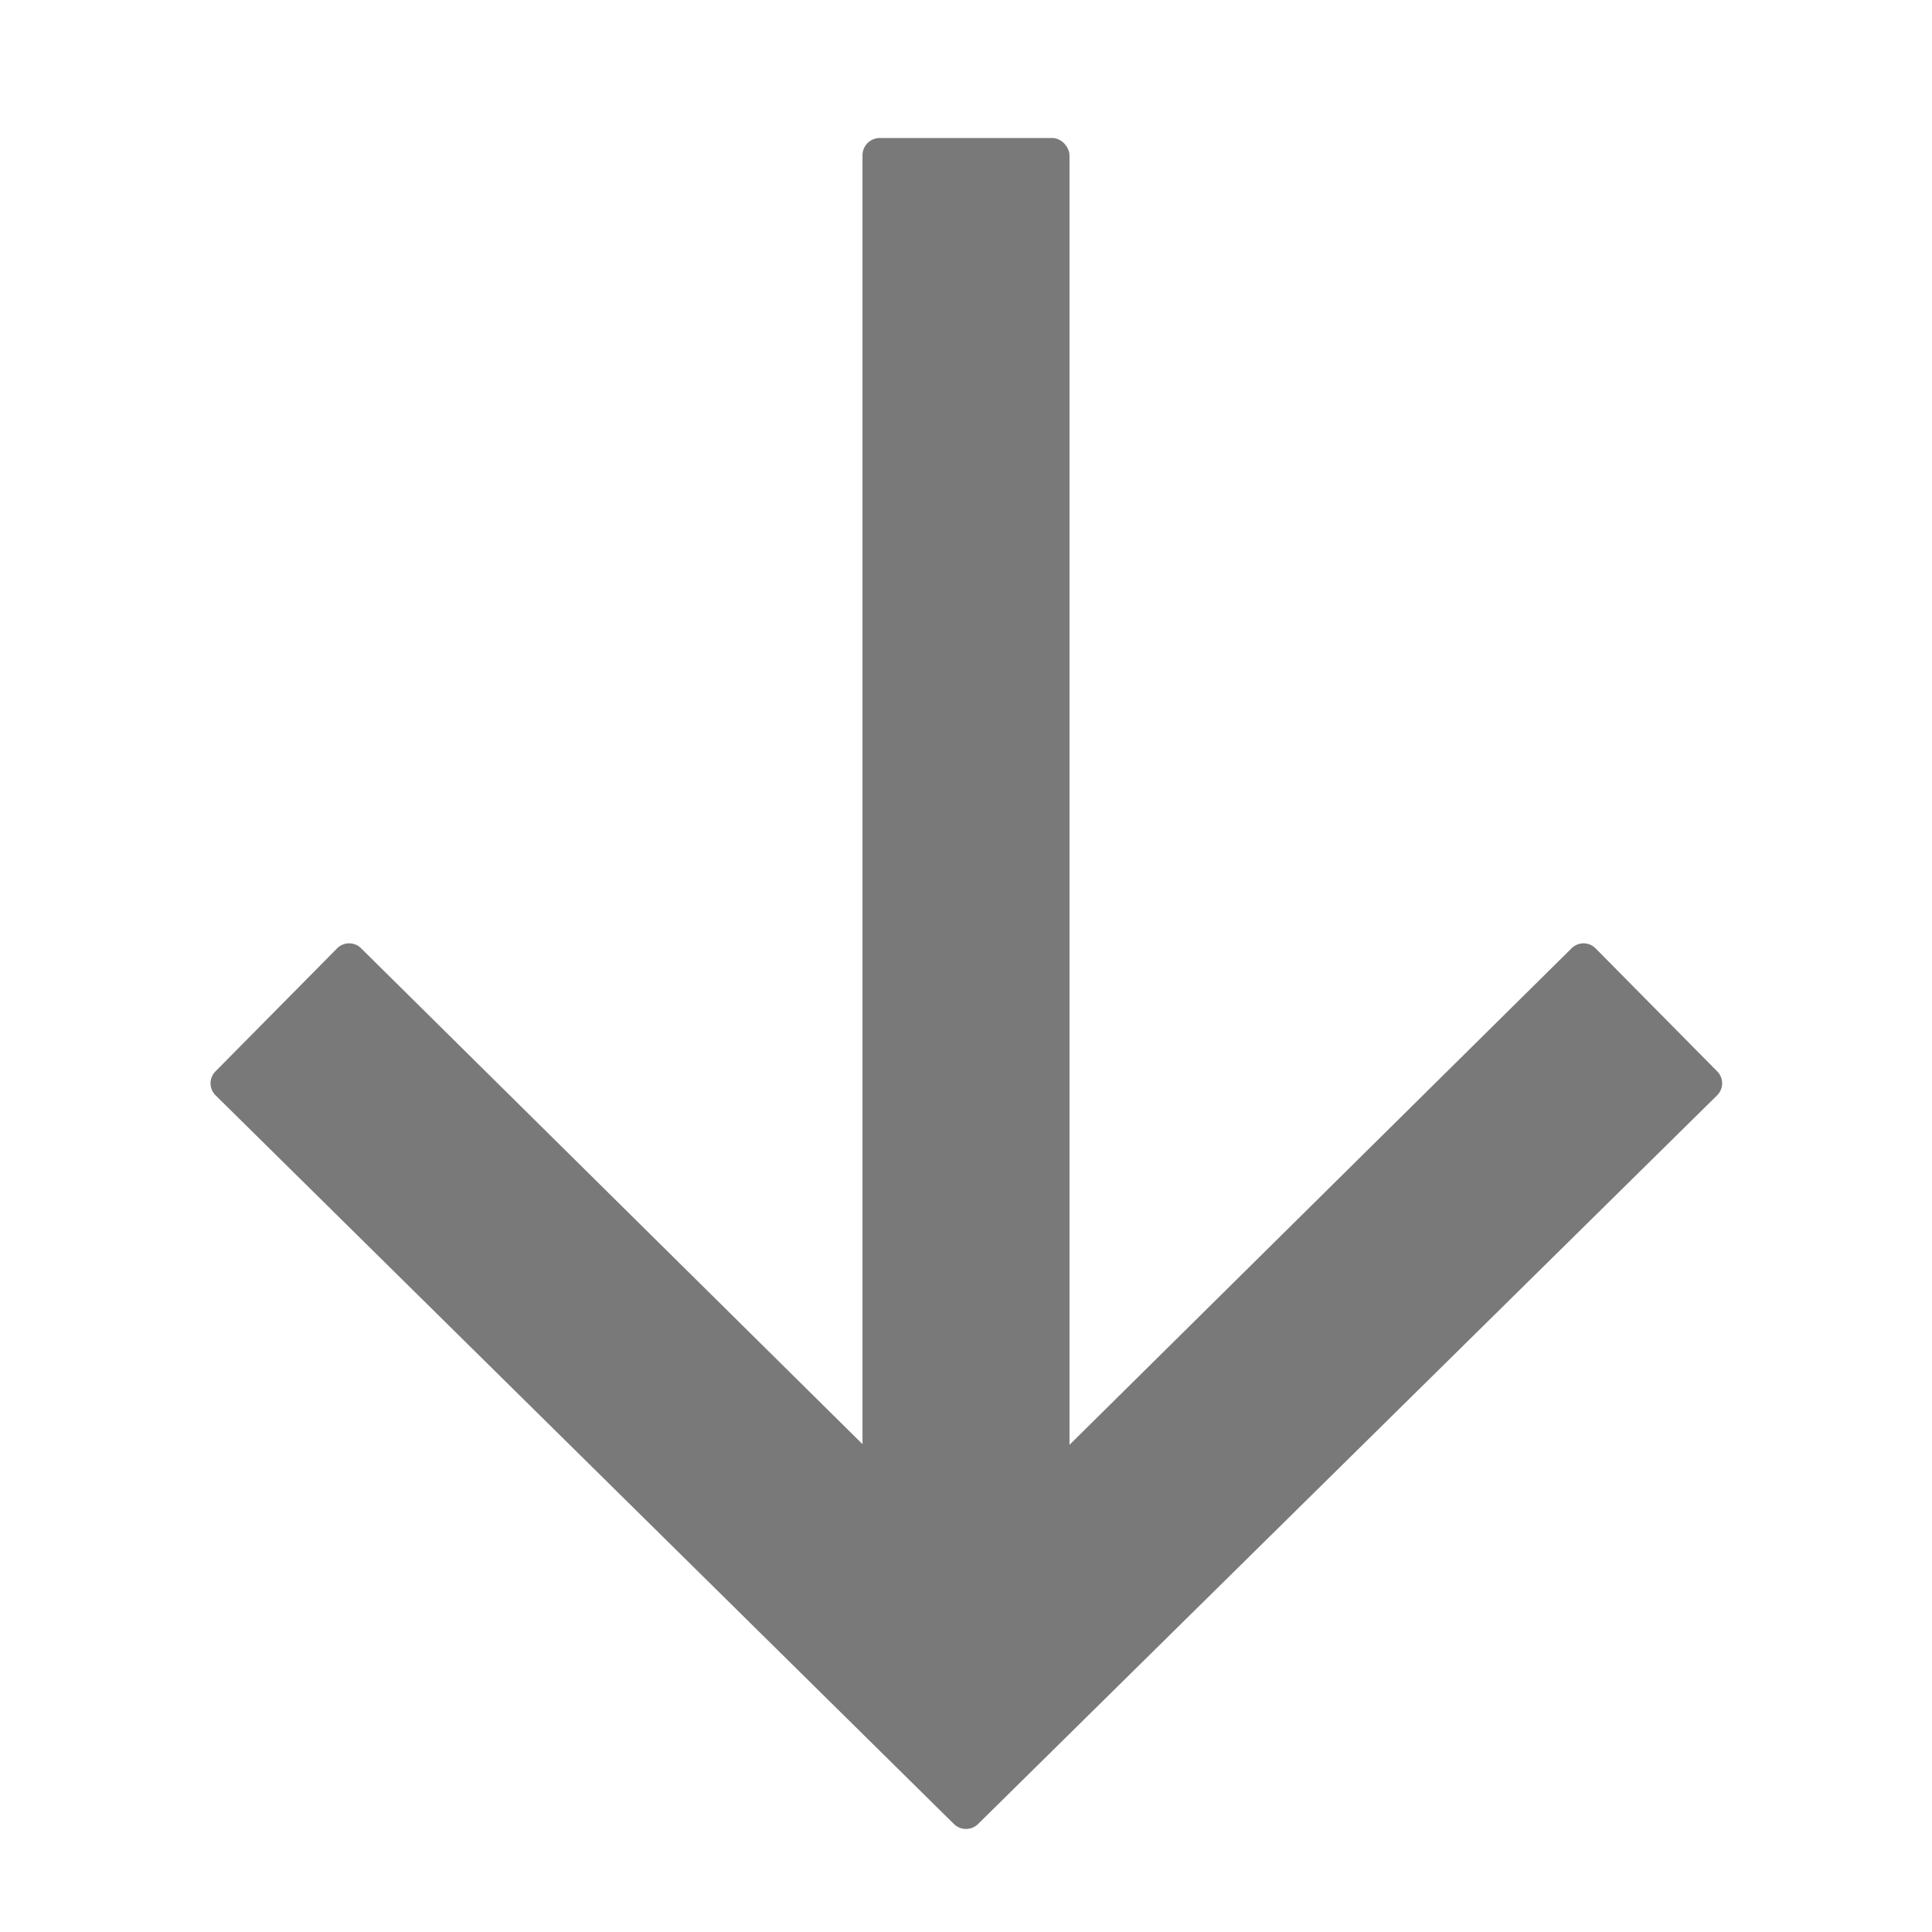
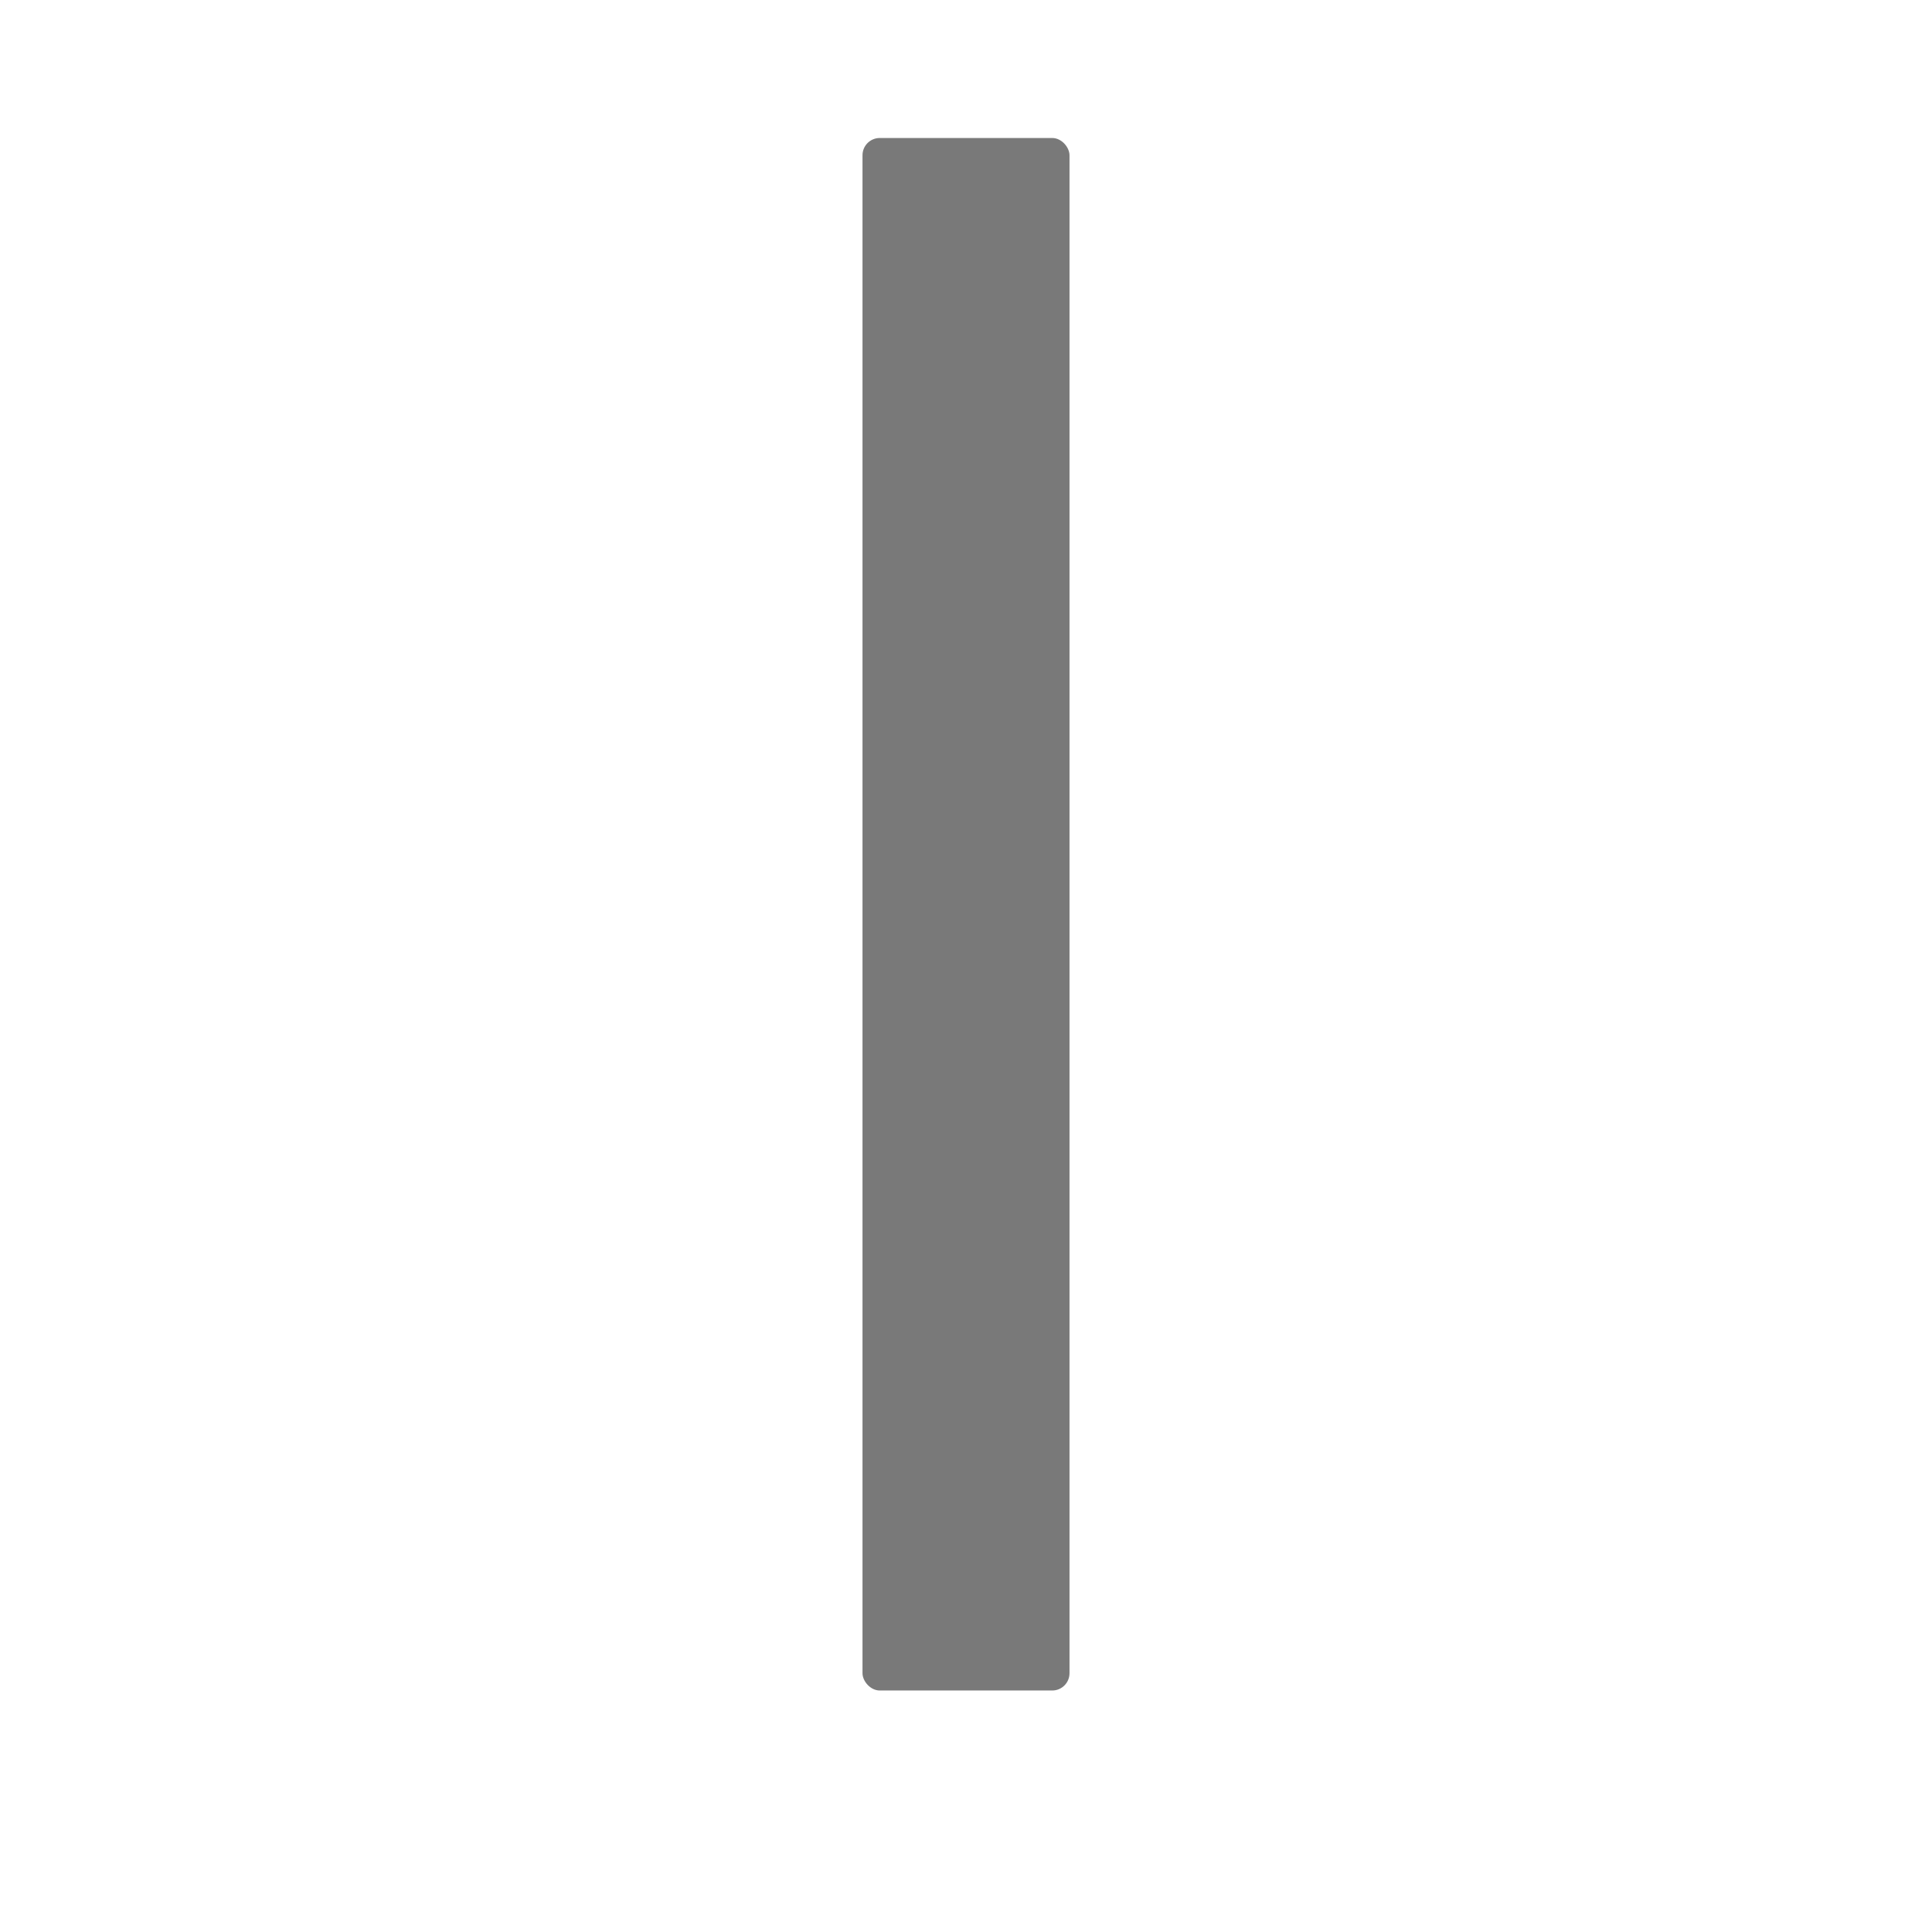
<svg xmlns="http://www.w3.org/2000/svg" viewBox="0 0 56 56">
-   <path fill="#797979" d="M27.65 52.87 6.25 31.75a.49.49 0 0 1 0-.7l3.52-3.56a.49.49 0 0 1 .7 0l17.19 17a.5.5 0 0 0 .7 0l17.19-17a.49.49 0 0 1 .7 0l3.52 3.56a.49.49 0 0 1 0 .7L28.35 52.87a.5.5 0 0 1-.7 0Z" />
  <rect fill="#797979" x="25" y="4" width="6" height="45" rx=".5" />
</svg>